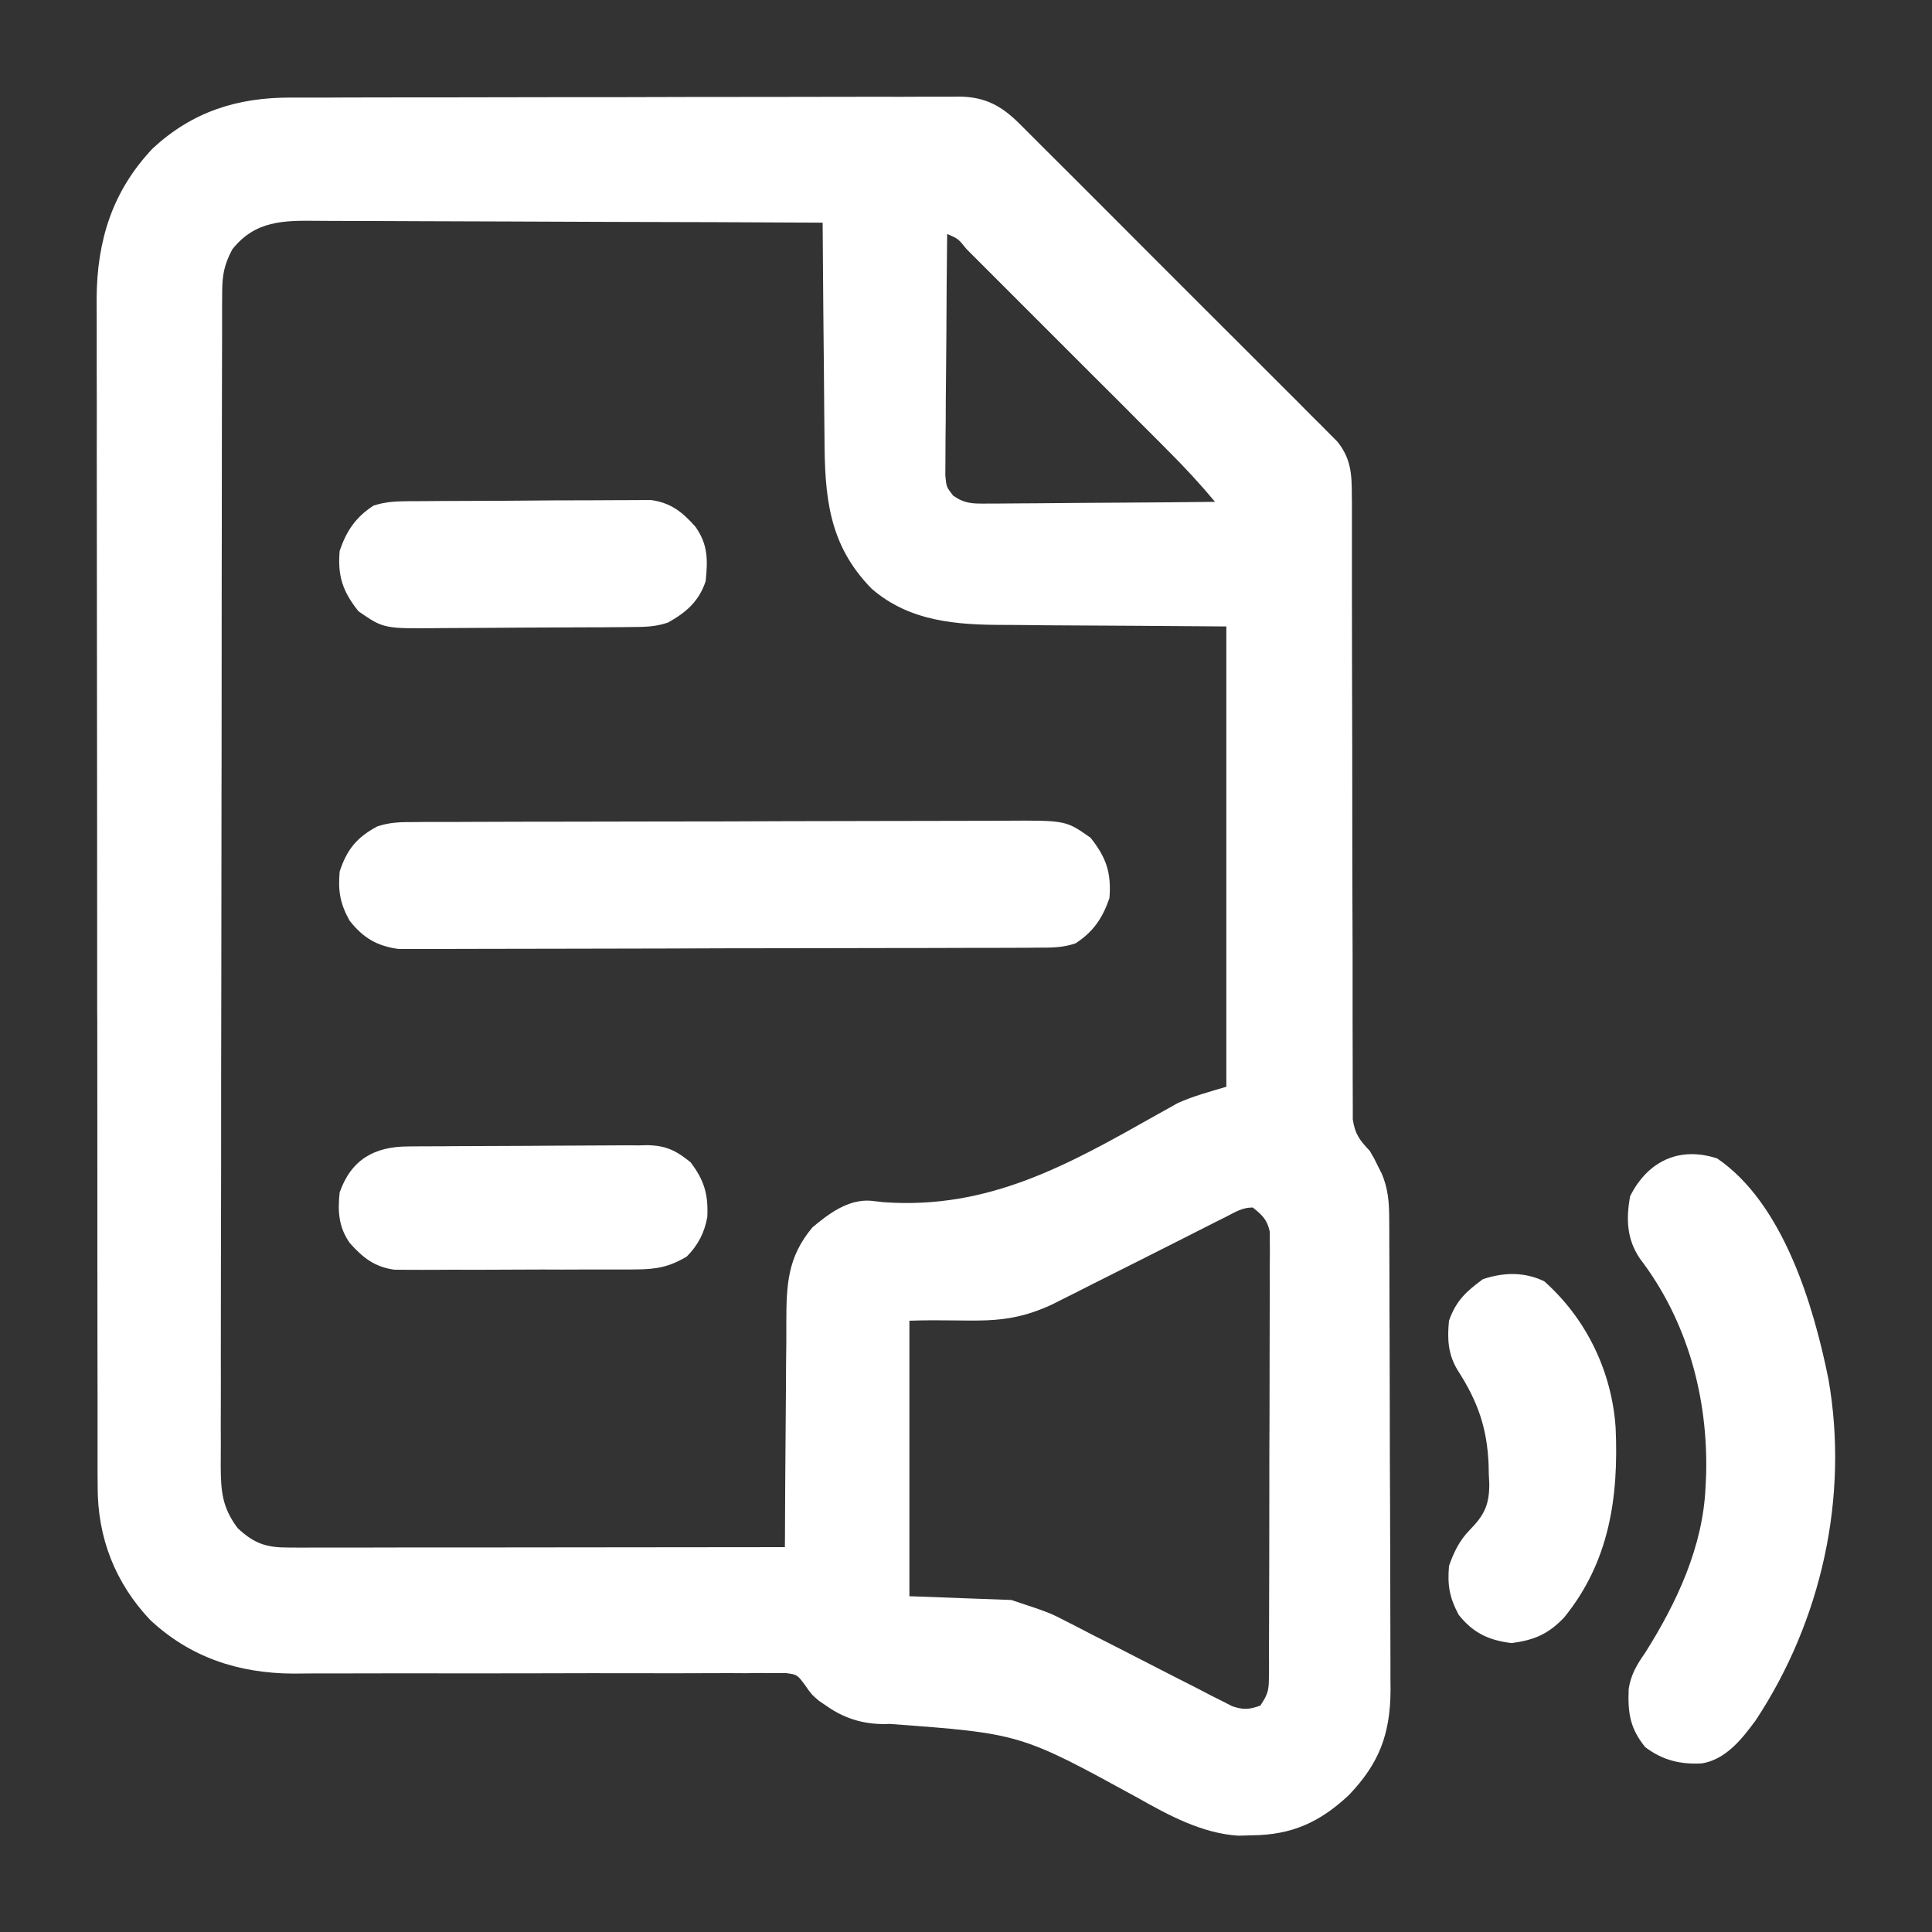
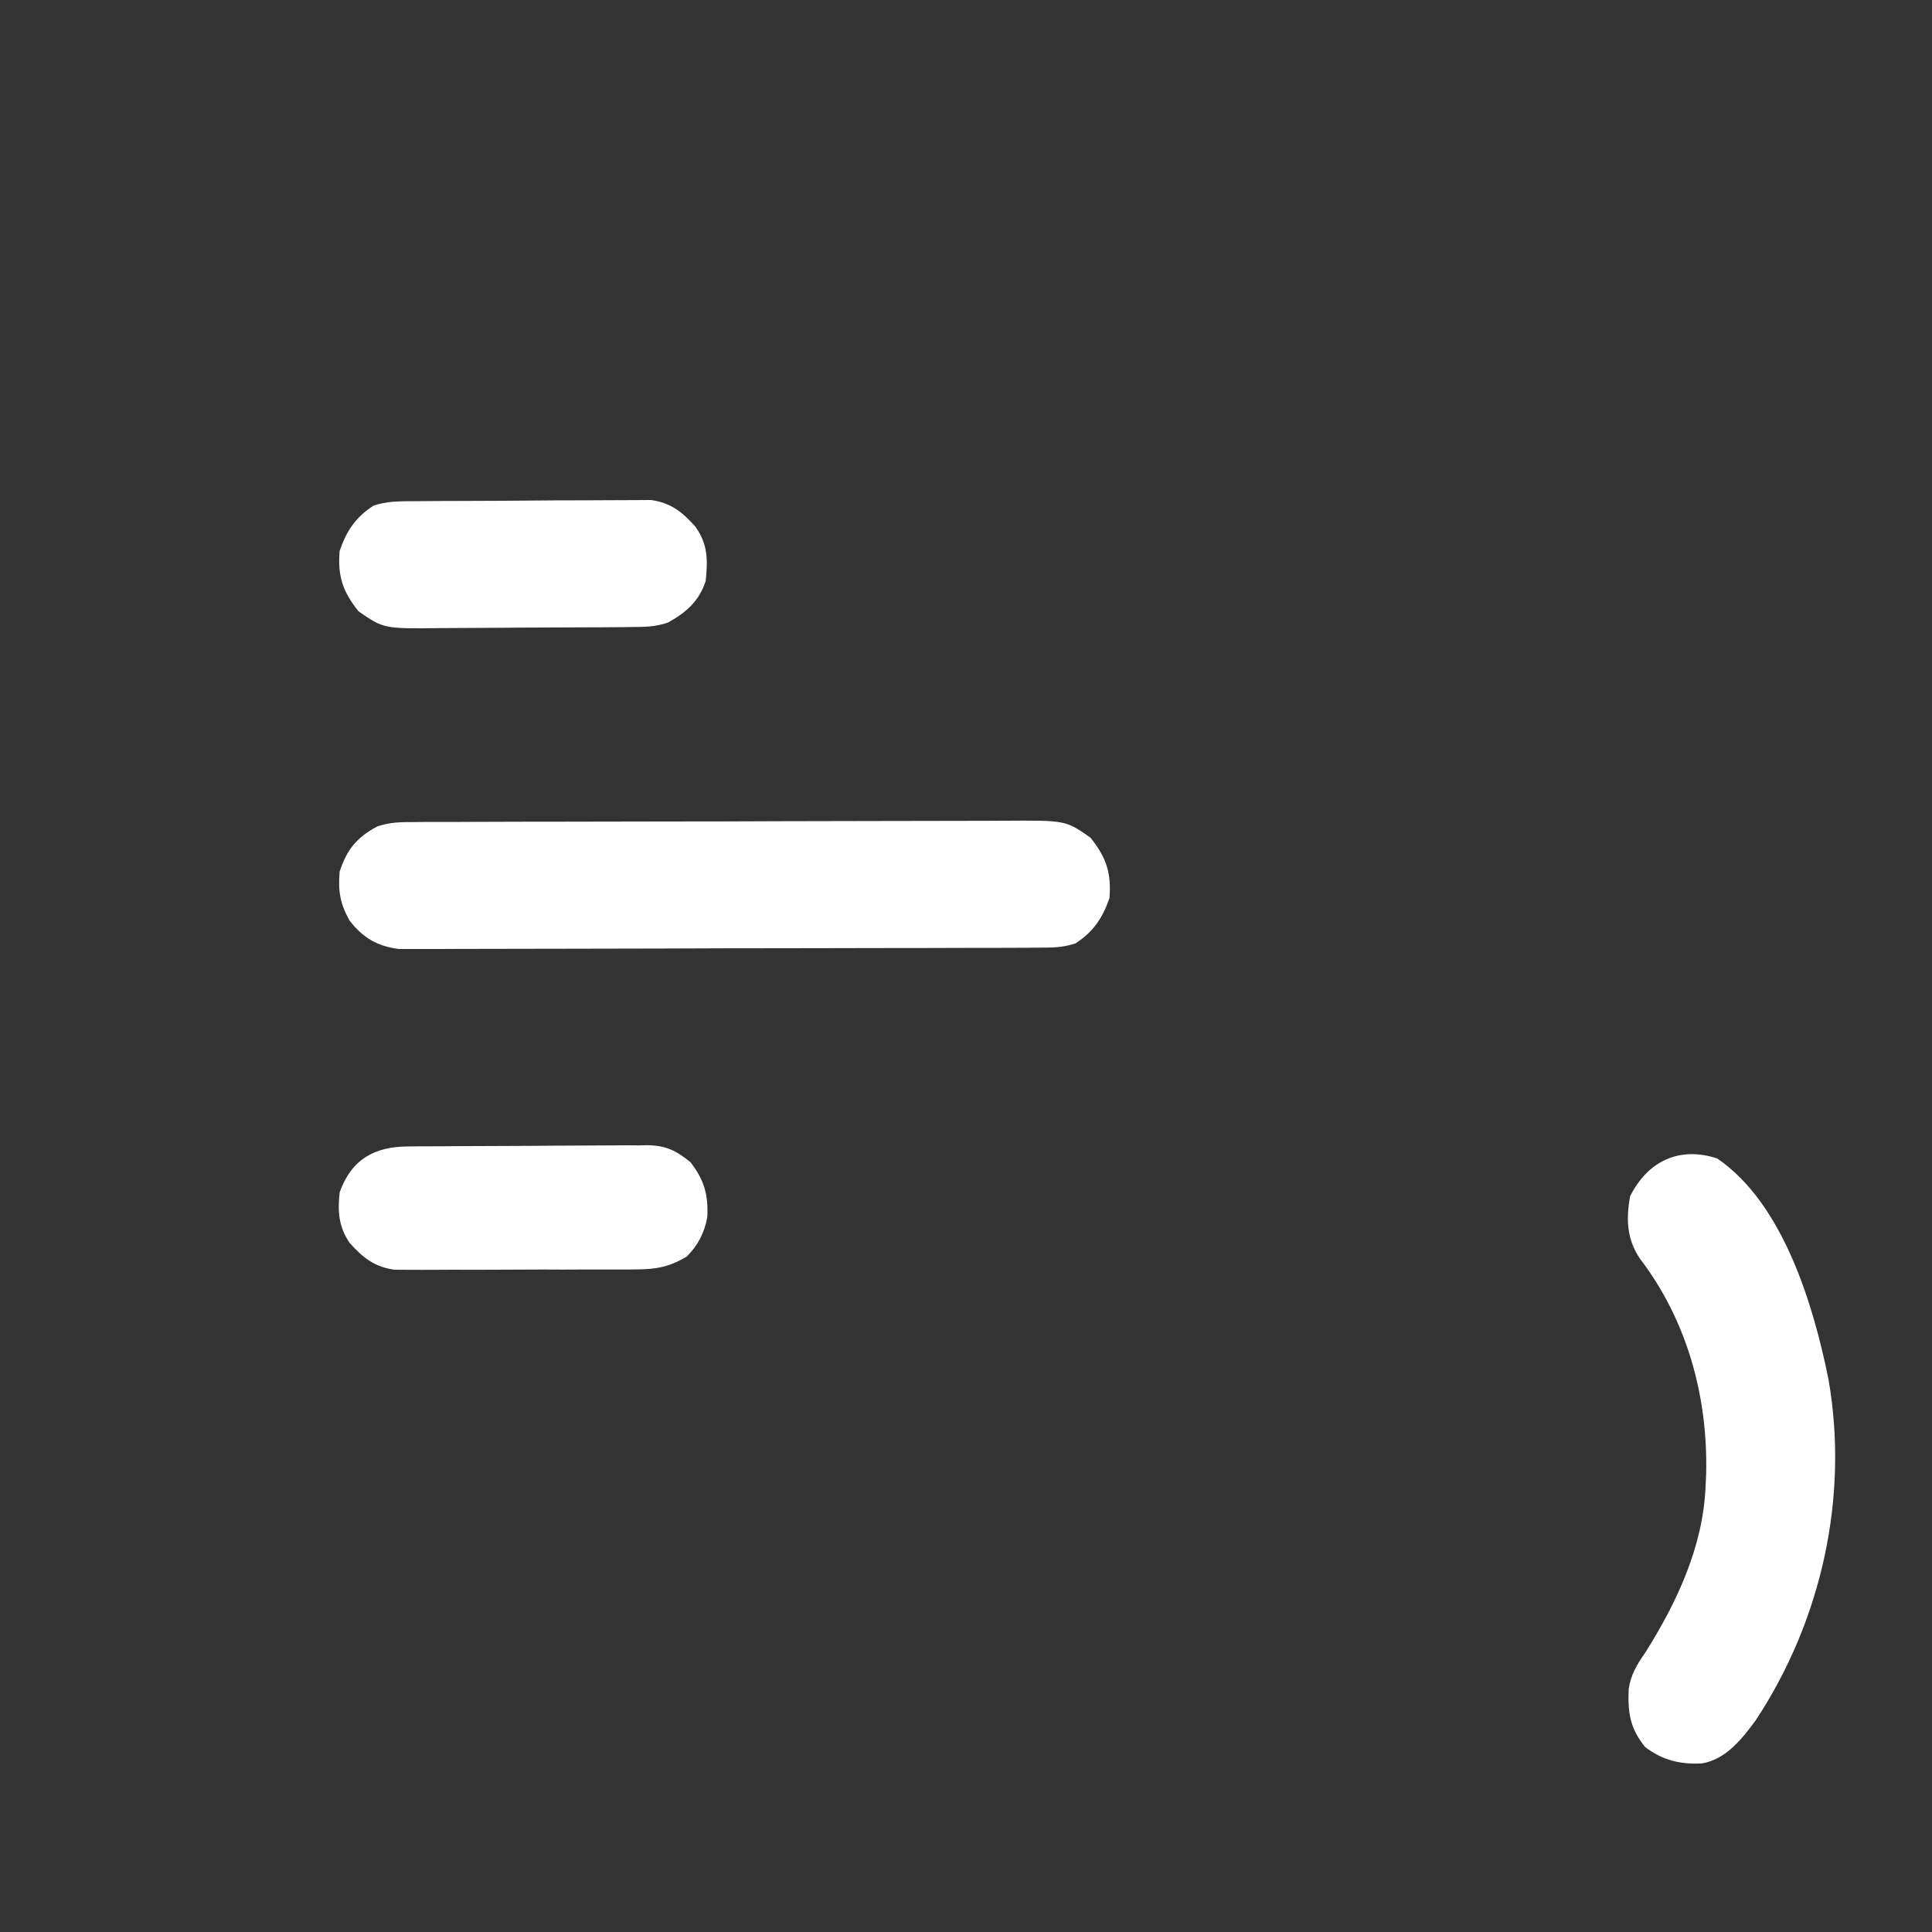
<svg xmlns="http://www.w3.org/2000/svg" width="20" height="20" viewBox="0 0 20 20" fill="none">
  <rect x="0" y="0" width="20" height="20" fill="#333333" stroke="none" />
-   <path d="M3.005 1.01C3.036 1.01 3.066 1.01 3.098 1.01C3.2 1.01 3.301 1.01 3.403 1.01C3.476 1.009 3.55 1.009 3.623 1.009C3.821 1.008 4.02 1.008 4.218 1.008C4.342 1.008 4.466 1.008 4.59 1.008C4.978 1.007 5.366 1.007 5.754 1.006C6.202 1.006 6.65 1.006 7.098 1.004C7.444 1.004 7.79 1.003 8.137 1.003C8.343 1.003 8.55 1.003 8.757 1.002C8.951 1.002 9.146 1.001 9.34 1.002C9.412 1.002 9.483 1.002 9.554 1.001C9.652 1.001 9.749 1.001 9.847 1.001C9.875 1.001 9.903 1.001 9.932 1C10.197 1.003 10.367 1.095 10.552 1.279C10.582 1.309 10.611 1.338 10.642 1.369C10.69 1.417 10.69 1.417 10.739 1.466C10.773 1.5 10.807 1.534 10.842 1.569C10.936 1.662 11.029 1.755 11.122 1.848C11.219 1.946 11.317 2.044 11.415 2.141C11.579 2.305 11.743 2.469 11.906 2.633C12.095 2.823 12.285 3.012 12.474 3.201C12.637 3.364 12.8 3.526 12.963 3.689C13.06 3.786 13.157 3.884 13.254 3.98C13.363 4.088 13.471 4.197 13.579 4.306C13.611 4.338 13.643 4.37 13.676 4.402C13.706 4.432 13.735 4.462 13.765 4.492C13.791 4.518 13.816 4.544 13.843 4.57C13.985 4.746 13.994 4.905 13.994 5.127C13.995 5.169 13.995 5.169 13.995 5.212C13.995 5.306 13.995 5.4 13.995 5.494C13.995 5.562 13.995 5.629 13.995 5.696C13.995 5.842 13.995 5.987 13.995 6.132C13.995 6.361 13.996 6.591 13.996 6.82C13.998 7.473 13.999 8.125 13.999 8.778C14 9.138 14 9.498 14.002 9.859C14.002 10.087 14.002 10.315 14.002 10.543C14.002 10.685 14.002 10.827 14.003 10.969C14.003 11.035 14.003 11.101 14.003 11.166C14.003 11.256 14.003 11.346 14.004 11.436C14.004 11.486 14.004 11.536 14.004 11.588C14.027 11.741 14.075 11.803 14.18 11.914C14.228 11.996 14.228 11.996 14.265 12.073C14.278 12.098 14.291 12.124 14.304 12.15C14.369 12.304 14.38 12.441 14.381 12.608C14.381 12.677 14.381 12.677 14.382 12.748C14.382 12.798 14.382 12.848 14.382 12.9C14.382 12.954 14.383 13.007 14.383 13.061C14.384 13.237 14.384 13.413 14.384 13.589C14.385 13.65 14.385 13.711 14.385 13.772C14.386 14.057 14.386 14.342 14.387 14.628C14.387 14.957 14.388 15.286 14.39 15.615C14.391 15.869 14.391 16.124 14.392 16.379C14.392 16.53 14.392 16.682 14.393 16.834C14.394 16.977 14.394 17.12 14.394 17.263C14.393 17.34 14.394 17.417 14.395 17.494C14.392 17.951 14.279 18.253 13.962 18.584C13.664 18.862 13.376 18.995 12.962 18.999C12.915 19 12.869 19.001 12.821 19.003C12.444 18.98 12.096 18.791 11.774 18.609C10.563 17.946 10.563 17.946 9.213 17.846C8.974 17.858 8.759 17.802 8.562 17.664C8.535 17.645 8.507 17.626 8.478 17.607C8.399 17.539 8.399 17.539 8.33 17.439C8.251 17.335 8.251 17.335 8.137 17.32C8.096 17.32 8.055 17.32 8.013 17.32C7.967 17.32 7.92 17.319 7.872 17.319C7.82 17.32 7.769 17.32 7.716 17.321C7.662 17.321 7.607 17.32 7.552 17.32C7.435 17.32 7.317 17.32 7.2 17.321C7.013 17.322 6.827 17.322 6.64 17.321C6.278 17.32 5.915 17.321 5.553 17.322C5.093 17.323 4.632 17.323 4.172 17.322C3.987 17.322 3.802 17.322 3.618 17.323C3.502 17.324 3.386 17.323 3.27 17.323C3.192 17.323 3.114 17.324 3.036 17.325C2.47 17.322 1.969 17.158 1.553 16.768C1.192 16.385 1.011 15.919 1.011 15.396C1.011 15.351 1.01 15.305 1.01 15.259C1.01 15.209 1.01 15.16 1.01 15.109C1.01 15.056 1.01 15.003 1.01 14.95C1.01 14.804 1.01 14.658 1.01 14.512C1.009 14.354 1.009 14.197 1.009 14.039C1.008 13.695 1.008 13.35 1.008 13.006C1.008 12.791 1.008 12.576 1.008 12.361C1.007 11.765 1.007 11.169 1.007 10.573C1.007 10.535 1.006 10.496 1.006 10.457C1.006 10.4 1.006 10.4 1.006 10.341C1.006 10.264 1.006 10.187 1.006 10.109C1.006 10.071 1.006 10.032 1.006 9.993C1.006 9.37 1.006 8.748 1.005 8.126C1.004 7.487 1.003 6.848 1.003 6.209C1.003 5.85 1.003 5.491 1.002 5.132C1.002 4.827 1.001 4.521 1.002 4.216C1.002 4.06 1.002 3.904 1.001 3.749C1.001 3.606 1.001 3.463 1.001 3.32C1.001 3.245 1.001 3.169 1 3.093C1.004 2.489 1.162 1.98 1.581 1.536C1.993 1.156 2.453 1.01 3.005 1.01ZM2.405 2.581C2.321 2.738 2.3 2.849 2.3 3.025C2.299 3.07 2.299 3.114 2.299 3.16C2.299 3.209 2.299 3.258 2.299 3.308C2.299 3.361 2.299 3.413 2.299 3.466C2.298 3.61 2.298 3.754 2.298 3.899C2.298 4.054 2.298 4.21 2.297 4.366C2.296 4.742 2.296 5.118 2.296 5.494C2.295 5.671 2.295 5.848 2.295 6.025C2.294 6.613 2.294 7.201 2.294 7.789C2.293 7.942 2.293 8.095 2.293 8.247C2.293 8.285 2.293 8.323 2.293 8.362C2.293 8.977 2.292 9.592 2.291 10.207C2.289 10.838 2.289 11.469 2.289 12.1C2.288 12.454 2.288 12.809 2.287 13.163C2.286 13.465 2.286 13.767 2.286 14.069C2.287 14.223 2.286 14.377 2.286 14.531C2.285 14.672 2.285 14.813 2.286 14.954C2.286 15.029 2.285 15.104 2.285 15.179C2.286 15.441 2.302 15.609 2.461 15.82C2.634 15.981 2.758 16.021 2.991 16.02C3.059 16.021 3.059 16.021 3.128 16.021C3.177 16.02 3.227 16.02 3.278 16.02C3.331 16.02 3.384 16.02 3.436 16.02C3.58 16.02 3.723 16.02 3.866 16.02C4.016 16.02 4.165 16.02 4.315 16.019C4.599 16.019 4.882 16.019 5.166 16.019C5.488 16.018 5.811 16.018 6.134 16.018C6.797 16.017 7.461 16.017 8.125 16.016C8.125 15.963 8.125 15.963 8.126 15.908C8.127 15.572 8.129 15.237 8.132 14.901C8.134 14.729 8.135 14.556 8.136 14.384C8.136 14.217 8.138 14.05 8.14 13.884C8.14 13.82 8.14 13.757 8.14 13.694C8.141 13.304 8.149 13.017 8.411 12.705C8.582 12.562 8.781 12.413 9.013 12.43C9.057 12.435 9.1 12.44 9.146 12.445C10.235 12.523 11.055 12.06 11.986 11.534C12.022 11.514 12.058 11.494 12.096 11.473C12.127 11.456 12.158 11.438 12.19 11.42C12.352 11.346 12.525 11.301 12.695 11.25C12.695 9.678 12.695 8.105 12.695 6.485C11.767 6.478 11.767 6.478 10.839 6.473C10.657 6.471 10.657 6.471 10.572 6.47C10.514 6.47 10.455 6.469 10.397 6.469C9.901 6.469 9.417 6.435 9.024 6.095C8.573 5.636 8.537 5.134 8.535 4.521C8.534 4.457 8.534 4.393 8.533 4.329C8.531 4.161 8.53 3.994 8.529 3.826C8.527 3.624 8.525 3.422 8.523 3.221C8.52 2.915 8.518 2.61 8.516 2.305C7.778 2.301 7.039 2.298 6.301 2.297C5.958 2.296 5.616 2.295 5.273 2.293C4.974 2.292 4.675 2.291 4.376 2.29C4.218 2.29 4.06 2.289 3.902 2.288C3.753 2.287 3.604 2.287 3.455 2.287C3.4 2.287 3.346 2.287 3.291 2.286C2.934 2.282 2.643 2.282 2.405 2.581ZM9.805 2.422C9.801 2.761 9.798 3.099 9.797 3.438C9.796 3.595 9.795 3.752 9.793 3.909C9.791 4.061 9.79 4.213 9.79 4.364C9.79 4.422 9.789 4.48 9.788 4.538C9.787 4.619 9.787 4.7 9.787 4.781C9.787 4.827 9.786 4.874 9.786 4.921C9.797 5.041 9.797 5.041 9.868 5.132C9.991 5.216 10.07 5.214 10.219 5.213C10.257 5.213 10.257 5.213 10.296 5.213C10.381 5.213 10.465 5.212 10.549 5.211C10.607 5.21 10.666 5.21 10.724 5.21C10.878 5.209 11.031 5.208 11.185 5.206C11.342 5.205 11.499 5.204 11.656 5.203C11.963 5.201 12.271 5.199 12.578 5.195C12.423 5.009 12.26 4.833 12.088 4.662C12.064 4.637 12.04 4.613 12.015 4.588C11.935 4.508 11.855 4.428 11.775 4.348C11.72 4.293 11.664 4.237 11.609 4.181C11.493 4.065 11.377 3.949 11.26 3.833C11.111 3.684 10.962 3.535 10.813 3.386C10.698 3.271 10.584 3.156 10.469 3.042C10.414 2.987 10.359 2.932 10.304 2.877C10.227 2.8 10.151 2.724 10.074 2.647C10.051 2.624 10.028 2.601 10.005 2.578C9.919 2.471 9.919 2.471 9.805 2.422ZM12.692 12.596C12.63 12.627 12.63 12.627 12.566 12.659C12.499 12.693 12.499 12.693 12.43 12.728C12.383 12.752 12.337 12.775 12.29 12.799C12.117 12.886 11.944 12.973 11.771 13.061C11.625 13.134 11.479 13.208 11.333 13.281C11.264 13.316 11.196 13.351 11.128 13.385C11.065 13.417 11.065 13.417 11 13.449C10.964 13.468 10.927 13.486 10.889 13.505C10.379 13.74 10.102 13.648 9.414 13.672C9.414 14.613 9.414 15.554 9.414 16.524C9.936 16.543 9.936 16.543 10.469 16.563C10.864 16.694 10.864 16.694 11.044 16.787C11.084 16.808 11.124 16.828 11.165 16.849C11.207 16.871 11.249 16.892 11.292 16.915C11.383 16.961 11.473 17.007 11.564 17.053C11.706 17.125 11.847 17.198 11.989 17.271C12.126 17.342 12.263 17.411 12.401 17.481C12.443 17.503 12.485 17.525 12.529 17.548C12.568 17.568 12.608 17.588 12.649 17.608C12.683 17.626 12.718 17.644 12.754 17.662C12.871 17.702 12.931 17.698 13.047 17.656C13.133 17.528 13.135 17.49 13.136 17.341C13.136 17.3 13.136 17.259 13.137 17.216C13.137 17.172 13.137 17.127 13.136 17.08C13.137 17.033 13.137 16.985 13.137 16.937C13.138 16.807 13.138 16.677 13.138 16.547C13.138 16.438 13.139 16.329 13.139 16.221C13.139 15.965 13.14 15.709 13.14 15.453C13.14 15.189 13.14 14.925 13.142 14.66C13.143 14.434 13.143 14.207 13.143 13.98C13.143 13.845 13.143 13.709 13.144 13.574C13.145 13.423 13.145 13.272 13.144 13.12C13.145 13.076 13.145 13.031 13.146 12.984C13.145 12.943 13.145 12.902 13.145 12.86C13.145 12.824 13.145 12.788 13.145 12.752C13.119 12.627 13.067 12.579 12.969 12.5C12.859 12.5 12.79 12.546 12.692 12.596Z" fill="white" />
  <path d="M4.3 8.51C4.342 8.51 4.342 8.51 4.385 8.509C4.48 8.509 4.575 8.509 4.67 8.509C4.738 8.508 4.806 8.508 4.874 8.508C5.098 8.507 5.322 8.507 5.545 8.506C5.622 8.506 5.699 8.506 5.776 8.506C6.138 8.505 6.499 8.504 6.861 8.504C7.279 8.504 7.696 8.503 8.113 8.501C8.436 8.5 8.759 8.499 9.082 8.499C9.274 8.499 9.467 8.499 9.66 8.498C9.841 8.497 10.022 8.497 10.204 8.497C10.27 8.497 10.337 8.497 10.403 8.496C11.033 8.492 11.033 8.492 11.289 8.672C11.452 8.876 11.506 9.036 11.485 9.297C11.414 9.503 11.319 9.646 11.133 9.766C10.994 9.812 10.883 9.81 10.737 9.81C10.694 9.811 10.694 9.811 10.65 9.811C10.554 9.811 10.458 9.811 10.361 9.812C10.293 9.812 10.224 9.812 10.155 9.812C9.929 9.813 9.702 9.813 9.476 9.814C9.398 9.814 9.32 9.814 9.242 9.814C8.876 9.815 8.51 9.816 8.144 9.816C7.722 9.816 7.299 9.817 6.877 9.819C6.55 9.82 6.224 9.821 5.897 9.821C5.702 9.821 5.507 9.821 5.312 9.822C5.129 9.823 4.945 9.823 4.761 9.823C4.694 9.823 4.627 9.823 4.56 9.824C4.468 9.824 4.376 9.824 4.284 9.824C4.232 9.824 4.181 9.824 4.128 9.824C3.904 9.794 3.759 9.71 3.618 9.529C3.52 9.352 3.499 9.225 3.516 9.023C3.59 8.796 3.692 8.669 3.906 8.555C4.044 8.509 4.154 8.51 4.3 8.51Z" fill="white" />
  <path d="M17.776 11.992C18.459 12.457 18.773 13.509 18.928 14.277C19.142 15.498 18.855 16.78 18.174 17.81C18.032 18.003 17.865 18.215 17.616 18.255C17.392 18.266 17.211 18.222 17.031 18.086C16.874 17.893 16.85 17.732 16.86 17.485C16.882 17.336 16.946 17.23 17.031 17.109C17.357 16.592 17.63 16.012 17.656 15.39C17.658 15.349 17.66 15.307 17.662 15.264C17.682 14.463 17.467 13.672 16.977 13.03C16.84 12.829 16.832 12.619 16.875 12.383C17.057 12.02 17.384 11.864 17.776 11.992Z" fill="white" />
-   <path d="M15.986 13.264C16.422 13.651 16.686 14.198 16.725 14.781C16.757 15.501 16.66 16.169 16.191 16.745C16.029 16.915 15.882 16.979 15.647 17.009C15.41 16.98 15.249 16.904 15.1 16.716C15.005 16.538 14.983 16.412 15 16.211C15.048 16.071 15.109 15.946 15.213 15.84C15.367 15.683 15.418 15.577 15.417 15.357C15.416 15.325 15.414 15.294 15.412 15.261C15.412 15.228 15.411 15.195 15.41 15.161C15.394 14.779 15.297 14.506 15.09 14.185C14.989 14.021 14.981 13.859 15 13.672C15.072 13.466 15.18 13.367 15.351 13.242C15.566 13.17 15.781 13.165 15.986 13.264Z" fill="white" />
  <path d="M4.259 5.188C4.287 5.188 4.315 5.188 4.344 5.188C4.436 5.187 4.528 5.186 4.62 5.186C4.667 5.186 4.667 5.186 4.715 5.186C4.882 5.185 5.049 5.184 5.215 5.184C5.387 5.183 5.559 5.182 5.731 5.18C5.864 5.179 5.996 5.179 6.128 5.179C6.192 5.179 6.255 5.178 6.319 5.178C6.407 5.177 6.496 5.177 6.585 5.177C6.635 5.177 6.686 5.177 6.738 5.176C6.945 5.205 7.064 5.3 7.2 5.454C7.329 5.637 7.328 5.796 7.305 6.016C7.236 6.224 7.104 6.34 6.914 6.445C6.78 6.49 6.675 6.49 6.534 6.491C6.494 6.492 6.494 6.492 6.454 6.492C6.366 6.493 6.278 6.493 6.19 6.494C6.145 6.494 6.145 6.494 6.099 6.494C5.939 6.495 5.78 6.496 5.62 6.496C5.456 6.496 5.292 6.498 5.128 6.499C5.001 6.5 4.875 6.501 4.748 6.501C4.688 6.501 4.627 6.501 4.567 6.502C3.973 6.509 3.973 6.509 3.711 6.328C3.548 6.124 3.494 5.964 3.516 5.703C3.586 5.497 3.681 5.354 3.867 5.234C4.005 5.189 4.114 5.19 4.259 5.188Z" fill="white" />
  <path d="M4.223 11.868C4.252 11.868 4.28 11.867 4.31 11.867C4.404 11.866 4.499 11.866 4.594 11.866C4.627 11.865 4.659 11.865 4.692 11.865C4.864 11.864 5.035 11.864 5.207 11.863C5.384 11.863 5.561 11.861 5.738 11.86C5.874 11.859 6.01 11.859 6.146 11.858C6.211 11.858 6.277 11.858 6.342 11.857C6.433 11.856 6.525 11.856 6.616 11.857C6.656 11.856 6.656 11.856 6.697 11.855C6.891 11.857 6.999 11.91 7.148 12.031C7.29 12.217 7.333 12.364 7.322 12.598C7.293 12.76 7.226 12.891 7.109 13.008C6.928 13.116 6.793 13.14 6.583 13.141C6.541 13.141 6.541 13.141 6.498 13.142C6.405 13.142 6.312 13.142 6.22 13.142C6.155 13.142 6.09 13.142 6.025 13.142C5.89 13.143 5.754 13.143 5.619 13.142C5.445 13.142 5.272 13.143 5.098 13.144C4.965 13.145 4.831 13.145 4.697 13.144C4.633 13.144 4.569 13.145 4.506 13.145C4.416 13.146 4.327 13.145 4.237 13.145C4.161 13.144 4.161 13.144 4.083 13.144C3.877 13.115 3.758 13.021 3.621 12.868C3.505 12.702 3.495 12.541 3.516 12.344C3.636 12.002 3.878 11.869 4.223 11.868Z" fill="white" />
</svg>